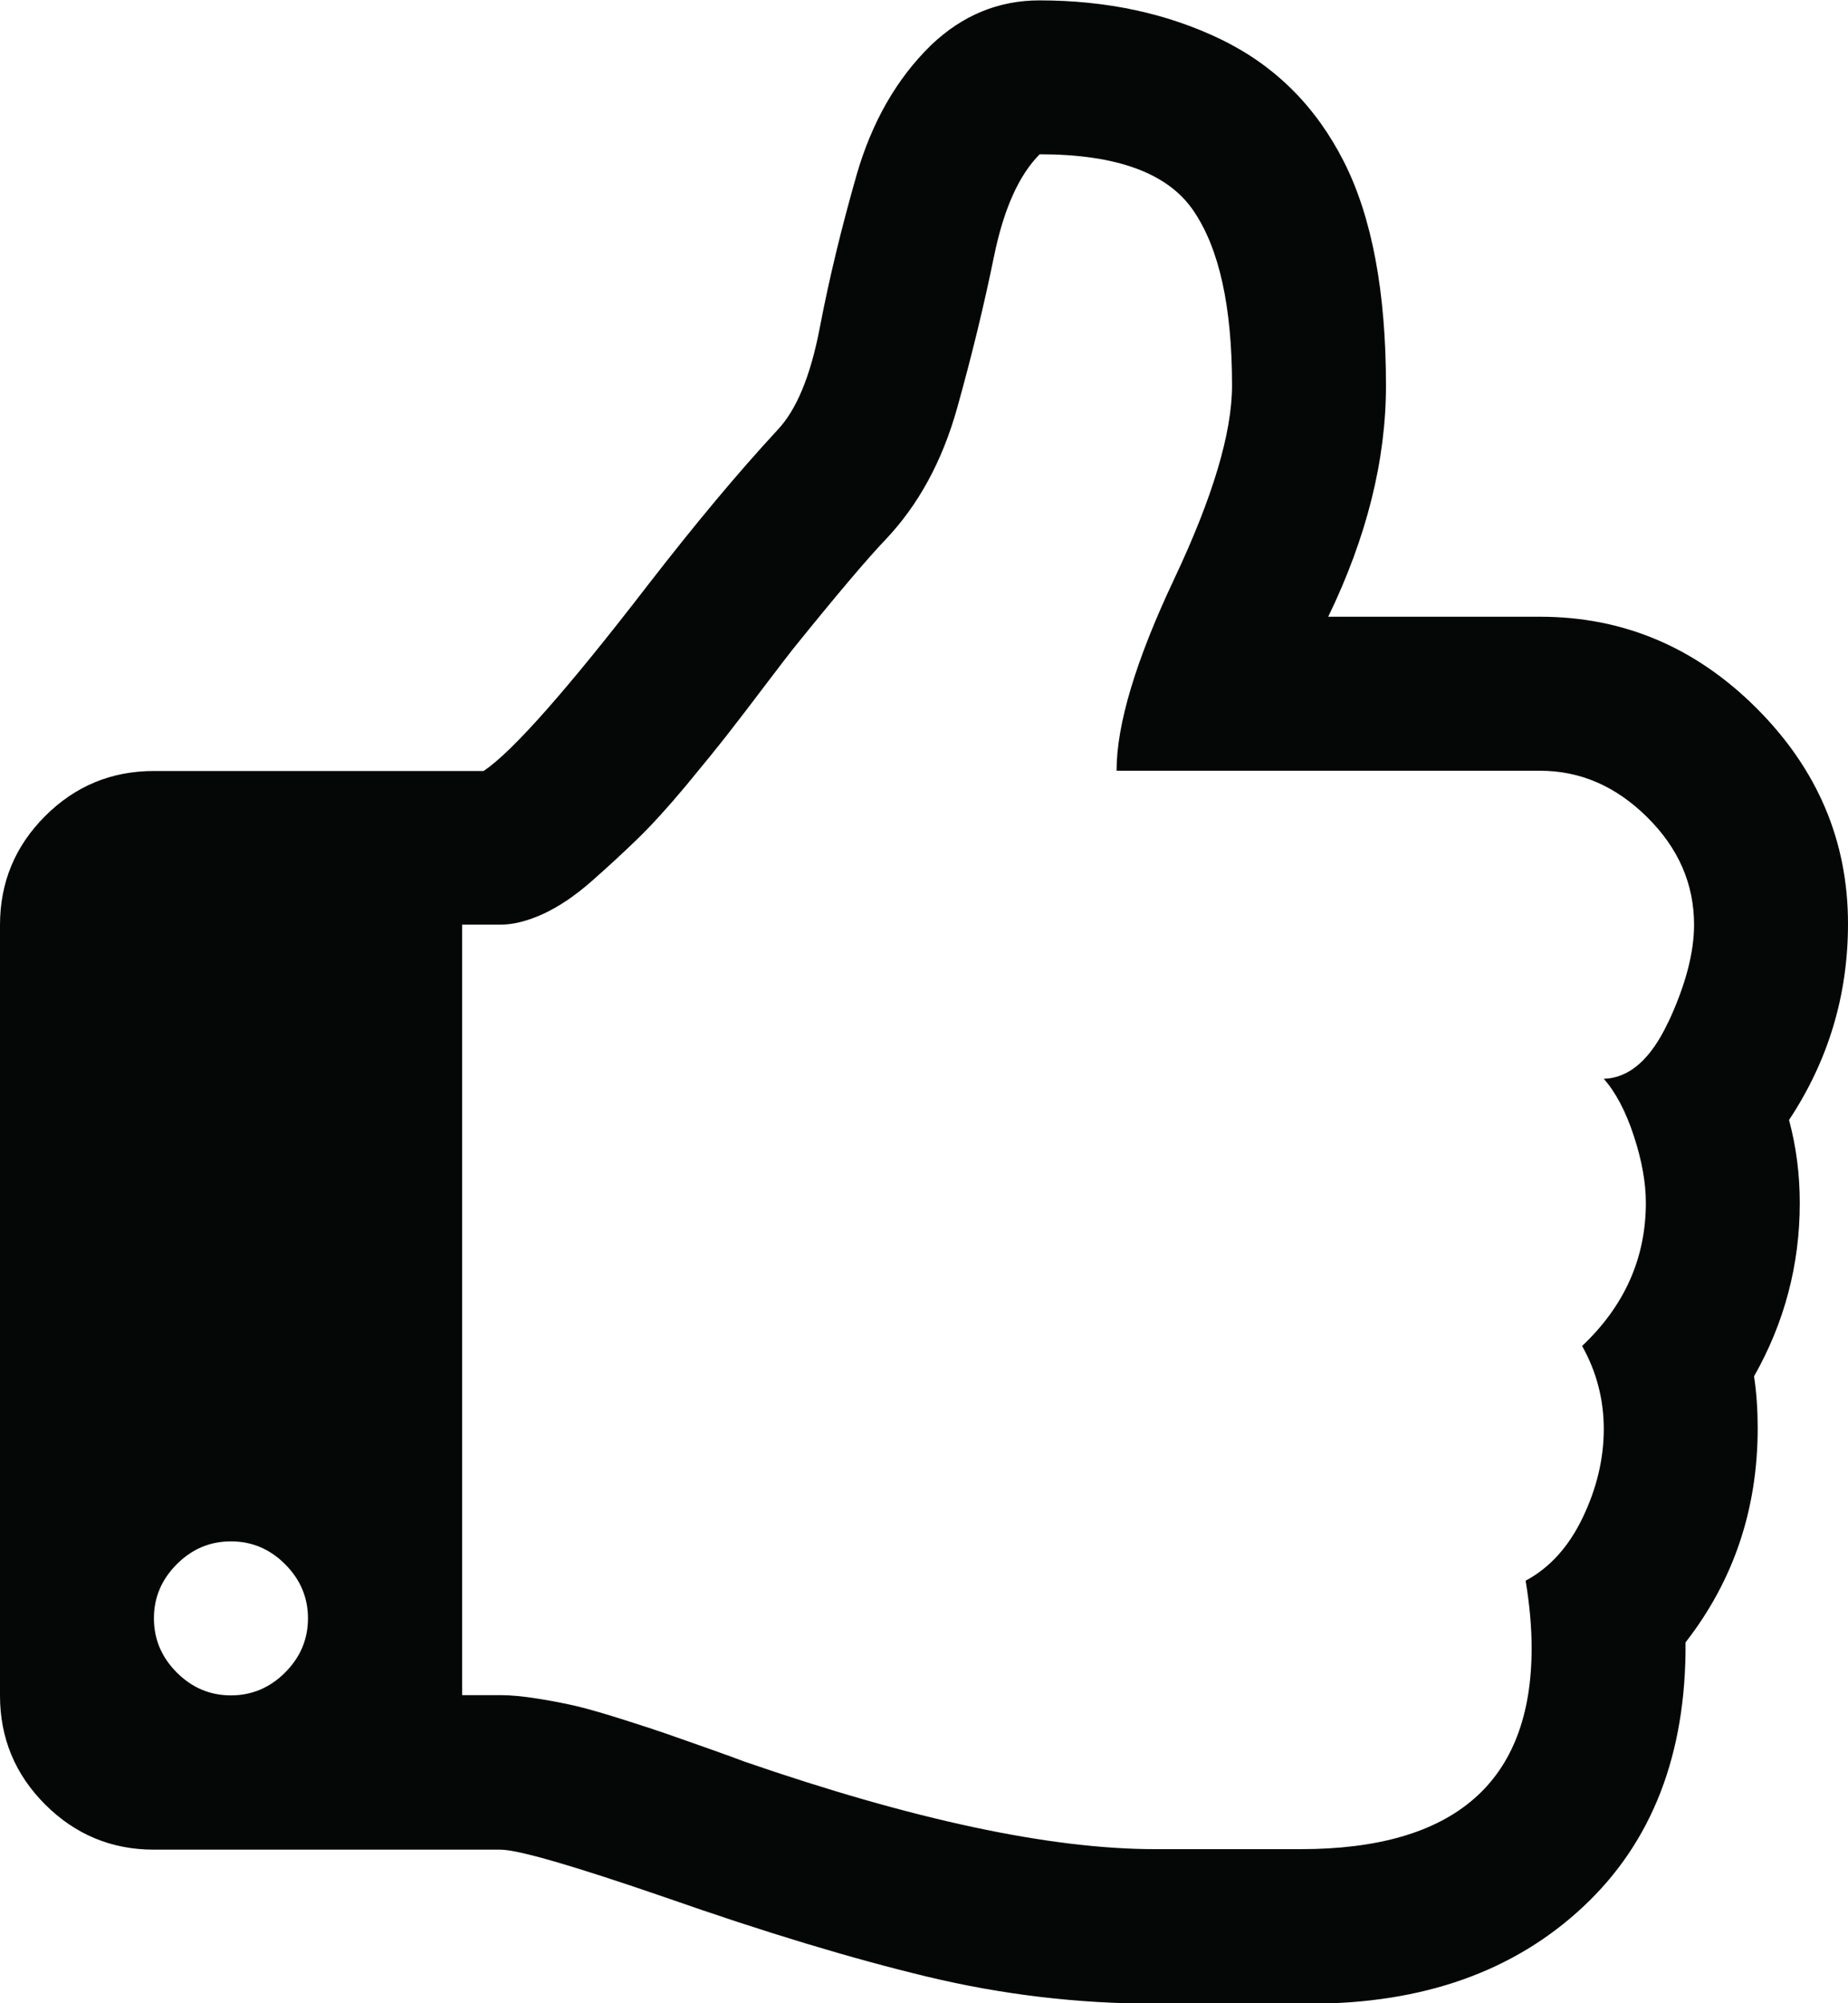
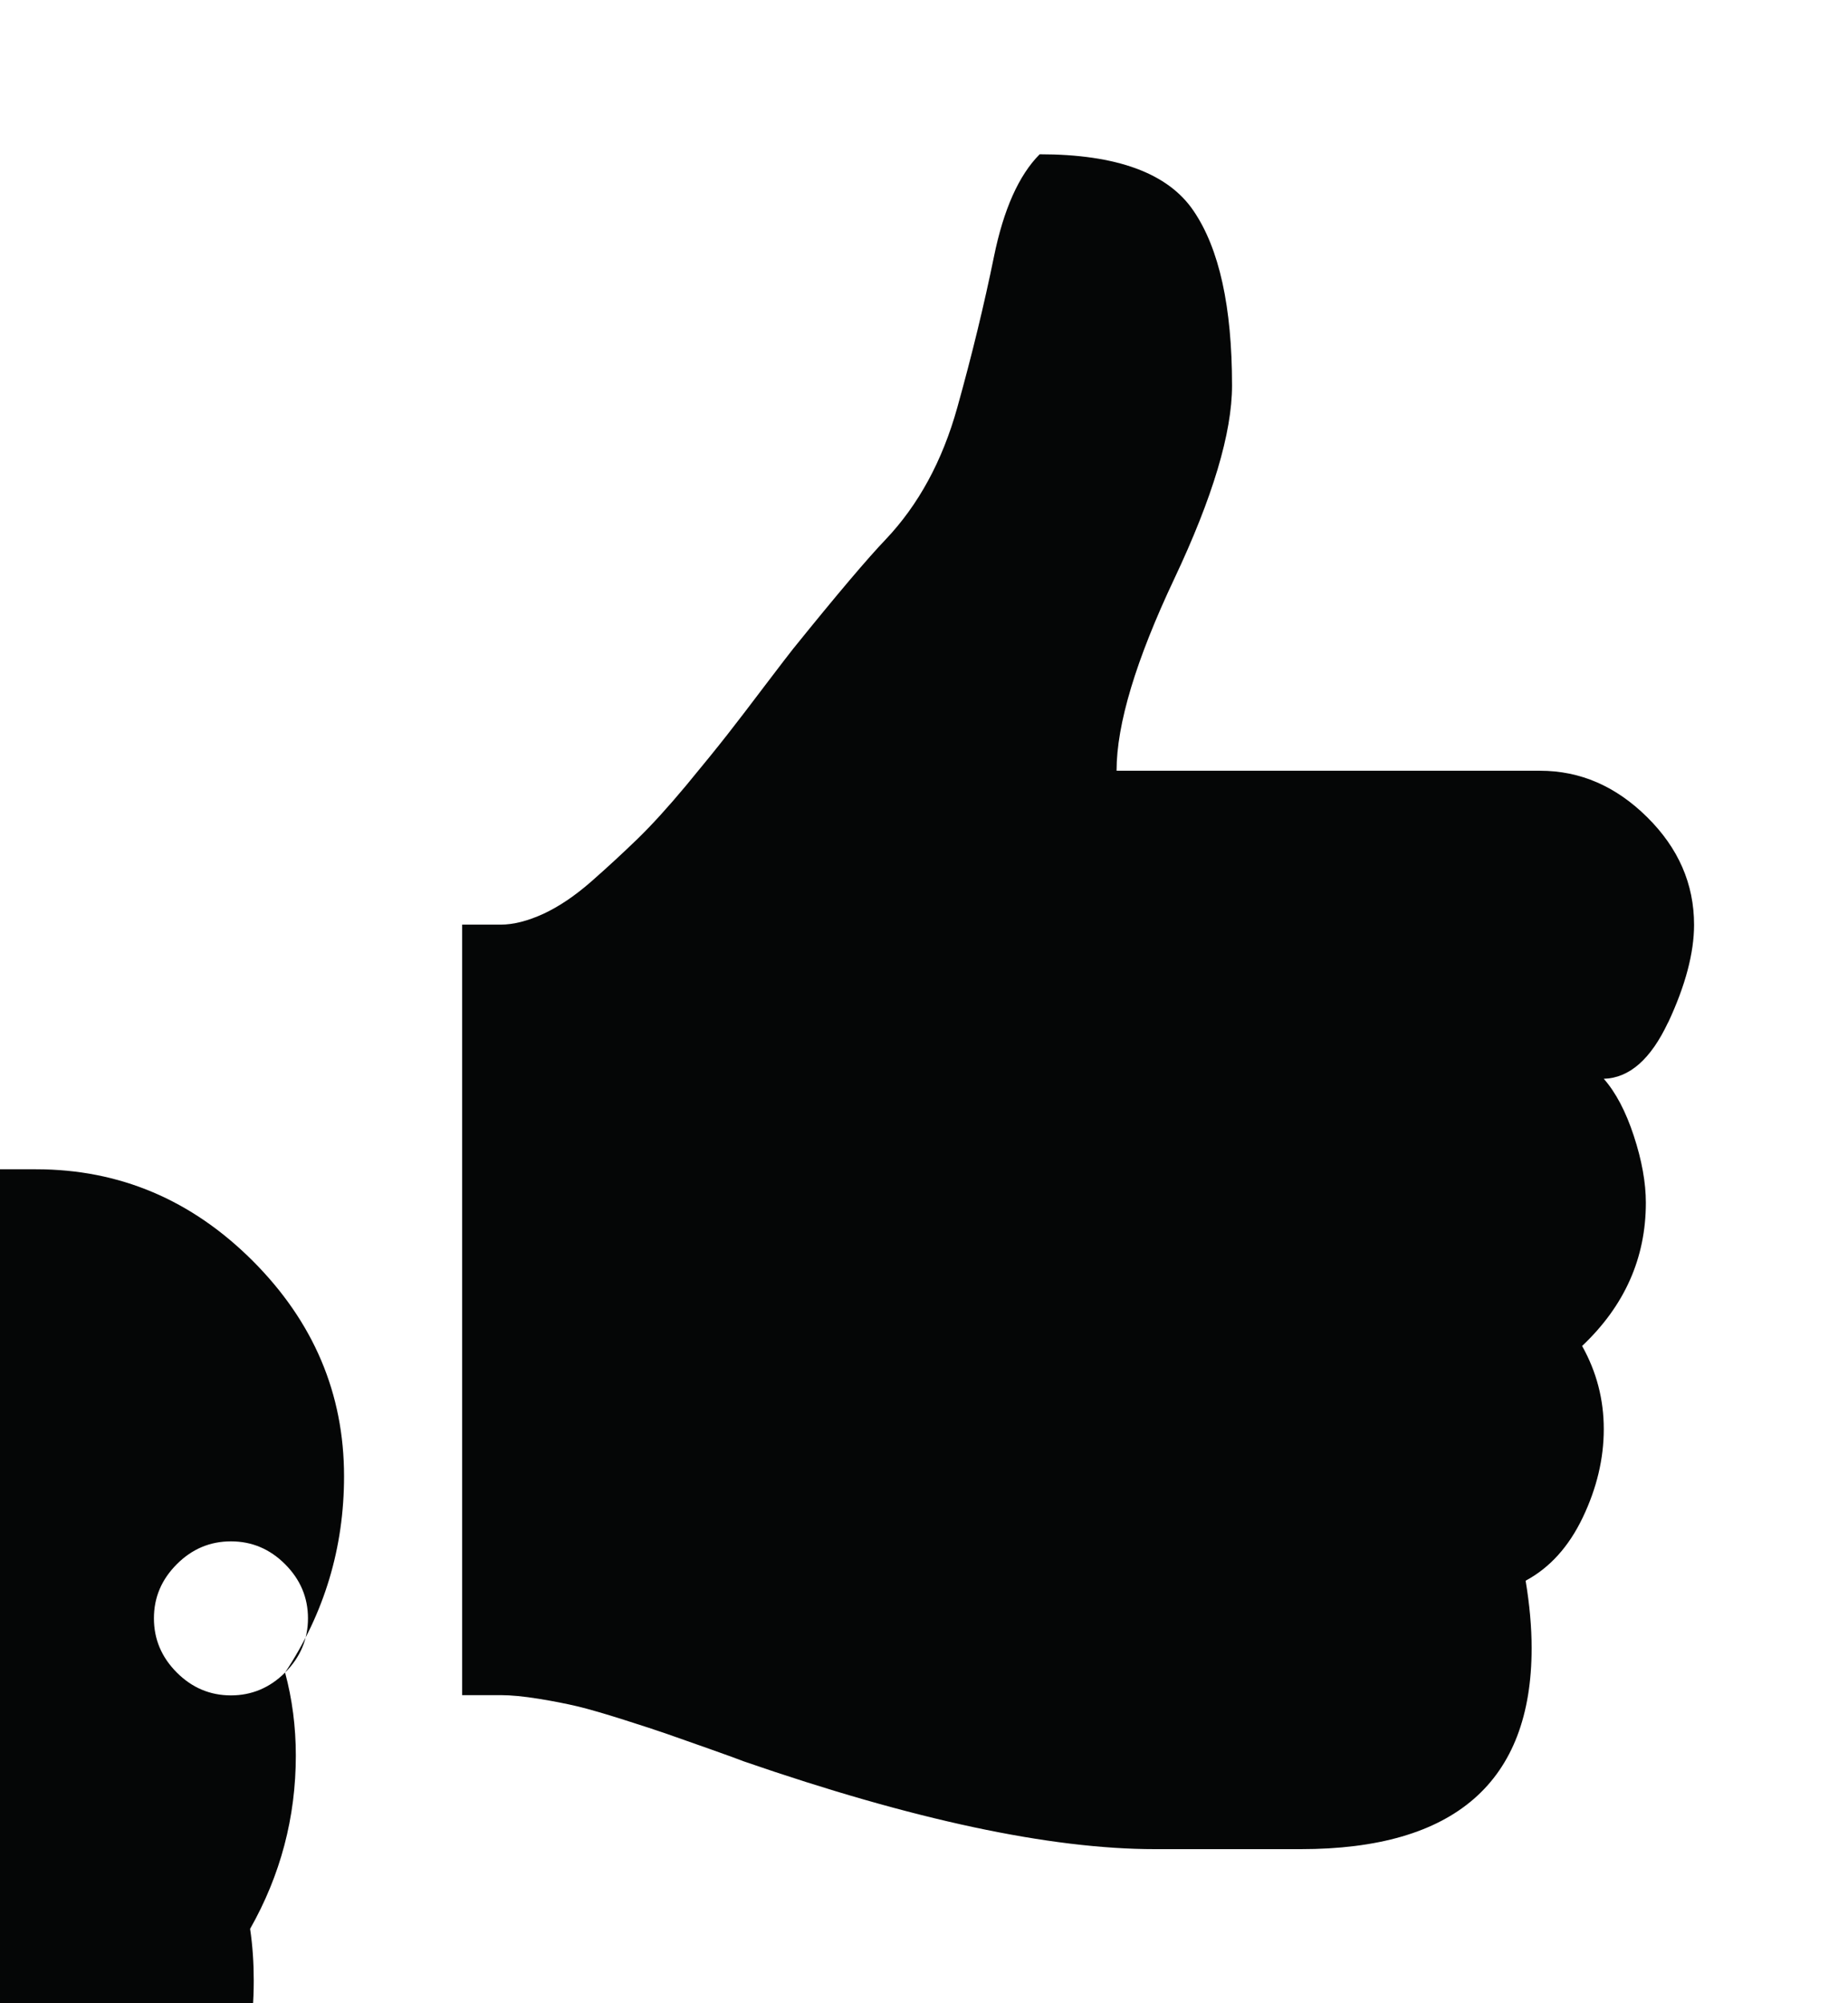
<svg xmlns="http://www.w3.org/2000/svg" xmlns:ns1="http://www.inkscape.org/namespaces/inkscape" xmlns:ns2="http://sodipodi.sourceforge.net/DTD/sodipodi-0.dtd" width="14.755mm" height="15.985mm" viewBox="0 0 14.755 15.985" version="1.1" id="svg3834" ns1:version="0.92.0 r15299" ns2:docname="Icono-Calidad.svg">
  <defs id="defs3828" />
  <ns2:namedview id="base" pagecolor="#ffffff" bordercolor="#666666" borderopacity="1.0" ns1:pageopacity="0.0" ns1:pageshadow="2" ns1:zoom="0.35" ns1:cx="-790.68832" ns1:cy="-129.79114" ns1:document-units="mm" ns1:current-layer="layer1" showgrid="false" fit-margin-top="0" fit-margin-left="0" fit-margin-right="0" fit-margin-bottom="0" ns1:window-width="2560" ns1:window-height="1377" ns1:window-x="-8" ns1:window-y="-8" ns1:window-maximized="1" />
  <g ns1:label="Capa 1" ns1:groupmode="layer" id="layer1" transform="translate(-175.563,-98.507)">
-     <path ns1:connector-curvature="0" id="path30" style="fill:#050606;fill-opacity:1;fill-rule:nonzero;stroke:none;stroke-width:0.353" d="m 188.882,106.664 c -0.138,0.294 -0.309,0.445 -0.514,0.451 0.096,0.109 0.176,0.261 0.24,0.456 0.064,0.195 0.096,0.373 0.096,0.533 0,0.442 -0.17,0.823 -0.509,1.143 0.115,0.205 0.173,0.426 0.173,0.663 0,0.237 -0.056,0.472 -0.168,0.706 -0.112,0.234 -0.264,0.401 -0.456,0.504 0.032,0.192 0.048,0.371 0.048,0.538 0,1.069 -0.615,1.604 -1.844,1.604 h -1.162 c -0.839,0 -1.934,-0.234 -3.286,-0.701 -0.032,-0.013 -0.125,-0.047 -0.278,-0.101 -0.154,-0.054 -0.267,-0.094 -0.341,-0.12 -0.074,-0.026 -0.186,-0.062 -0.336,-0.11 -0.151,-0.048 -0.272,-0.083 -0.365,-0.106 -0.093,-0.022 -0.199,-0.043 -0.317,-0.062 -0.119,-0.019 -0.219,-0.029 -0.303,-0.029 h -0.307 v -6.148 h 0.307 c 0.102,0 0.216,-0.029 0.341,-0.086 0.125,-0.058 0.253,-0.144 0.384,-0.259 0.131,-0.115 0.254,-0.229 0.37,-0.341 0.115,-0.112 0.243,-0.253 0.385,-0.423 0.141,-0.17 0.251,-0.306 0.331,-0.408 0.08,-0.102 0.181,-0.234 0.302,-0.394 0.122,-0.16 0.195,-0.256 0.221,-0.288 0.352,-0.436 0.599,-0.727 0.74,-0.874 0.262,-0.276 0.453,-0.626 0.572,-1.052 0.119,-0.426 0.216,-0.828 0.293,-1.205 0.077,-0.378 0.199,-0.65 0.365,-0.817 0.615,0 1.025,0.15 1.229,0.452 0.205,0.301 0.307,0.765 0.307,1.393 0,0.378 -0.154,0.892 -0.461,1.542 -0.307,0.65 -0.461,1.161 -0.461,1.532 h 3.381 c 0.321,0 0.605,0.123 0.855,0.37 0.25,0.247 0.375,0.533 0.375,0.86 -3.4e-4,0.224 -0.069,0.484 -0.207,0.779 m -11.043,5.187 c -0.121,0.121 -0.266,0.182 -0.432,0.182 -0.167,0 -0.311,-0.061 -0.432,-0.182 -0.122,-0.122 -0.183,-0.266 -0.183,-0.433 0,-0.167 0.061,-0.31 0.183,-0.432 0.122,-0.122 0.266,-0.182 0.432,-0.182 0.167,0 0.311,0.061 0.432,0.182 0.122,0.122 0.183,0.266 0.183,0.432 0,0.167 -0.061,0.311 -0.183,0.433 m 12.008,-4.409 c 0.314,-0.474 0.471,-0.996 0.471,-1.566 0,-0.66 -0.243,-1.233 -0.73,-1.72 -0.487,-0.486 -1.063,-0.73 -1.729,-0.73 h -1.691 c 0.307,-0.634 0.461,-1.249 0.461,-1.844 0,-0.749 -0.112,-1.345 -0.336,-1.787 -0.224,-0.442 -0.551,-0.767 -0.98,-0.975 -0.429,-0.208 -0.913,-0.312 -1.451,-0.312 -0.327,0 -0.615,0.119 -0.864,0.356 -0.276,0.269 -0.474,0.615 -0.596,1.038 -0.121,0.423 -0.219,0.828 -0.293,1.215 -0.074,0.388 -0.187,0.661 -0.341,0.822 -0.314,0.339 -0.656,0.749 -1.028,1.229 -0.647,0.839 -1.085,1.335 -1.316,1.489 h -2.632 c -0.339,0 -0.629,0.12 -0.869,0.36 -0.24,0.24 -0.36,0.53 -0.36,0.869 v 6.148 c 0,0.339 0.12,0.629 0.36,0.869 0.24,0.24 0.53,0.361 0.869,0.361 h 2.766 c 0.141,0 0.583,0.128 1.326,0.384 0.788,0.276 1.481,0.485 2.08,0.629 0.599,0.144 1.206,0.216 1.82,0.216 h 0.893 0.346 c 0.903,0 1.63,-0.258 2.181,-0.774 0.551,-0.515 0.823,-1.218 0.817,-2.109 0.384,-0.493 0.576,-1.063 0.576,-1.71 0,-0.141 -0.009,-0.279 -0.029,-0.413 0.243,-0.429 0.365,-0.89 0.365,-1.383 0,-0.231 -0.029,-0.452 -0.086,-0.663" />
+     <path ns1:connector-curvature="0" id="path30" style="fill:#050606;fill-opacity:1;fill-rule:nonzero;stroke:none;stroke-width:0.353" d="m 188.882,106.664 c -0.138,0.294 -0.309,0.445 -0.514,0.451 0.096,0.109 0.176,0.261 0.24,0.456 0.064,0.195 0.096,0.373 0.096,0.533 0,0.442 -0.17,0.823 -0.509,1.143 0.115,0.205 0.173,0.426 0.173,0.663 0,0.237 -0.056,0.472 -0.168,0.706 -0.112,0.234 -0.264,0.401 -0.456,0.504 0.032,0.192 0.048,0.371 0.048,0.538 0,1.069 -0.615,1.604 -1.844,1.604 h -1.162 c -0.839,0 -1.934,-0.234 -3.286,-0.701 -0.032,-0.013 -0.125,-0.047 -0.278,-0.101 -0.154,-0.054 -0.267,-0.094 -0.341,-0.12 -0.074,-0.026 -0.186,-0.062 -0.336,-0.11 -0.151,-0.048 -0.272,-0.083 -0.365,-0.106 -0.093,-0.022 -0.199,-0.043 -0.317,-0.062 -0.119,-0.019 -0.219,-0.029 -0.303,-0.029 h -0.307 v -6.148 h 0.307 c 0.102,0 0.216,-0.029 0.341,-0.086 0.125,-0.058 0.253,-0.144 0.384,-0.259 0.131,-0.115 0.254,-0.229 0.37,-0.341 0.115,-0.112 0.243,-0.253 0.385,-0.423 0.141,-0.17 0.251,-0.306 0.331,-0.408 0.08,-0.102 0.181,-0.234 0.302,-0.394 0.122,-0.16 0.195,-0.256 0.221,-0.288 0.352,-0.436 0.599,-0.727 0.74,-0.874 0.262,-0.276 0.453,-0.626 0.572,-1.052 0.119,-0.426 0.216,-0.828 0.293,-1.205 0.077,-0.378 0.199,-0.65 0.365,-0.817 0.615,0 1.025,0.15 1.229,0.452 0.205,0.301 0.307,0.765 0.307,1.393 0,0.378 -0.154,0.892 -0.461,1.542 -0.307,0.65 -0.461,1.161 -0.461,1.532 h 3.381 c 0.321,0 0.605,0.123 0.855,0.37 0.25,0.247 0.375,0.533 0.375,0.86 -3.4e-4,0.224 -0.069,0.484 -0.207,0.779 m -11.043,5.187 c -0.121,0.121 -0.266,0.182 -0.432,0.182 -0.167,0 -0.311,-0.061 -0.432,-0.182 -0.122,-0.122 -0.183,-0.266 -0.183,-0.433 0,-0.167 0.061,-0.31 0.183,-0.432 0.122,-0.122 0.266,-0.182 0.432,-0.182 0.167,0 0.311,0.061 0.432,0.182 0.122,0.122 0.183,0.266 0.183,0.432 0,0.167 -0.061,0.311 -0.183,0.433 c 0.314,-0.474 0.471,-0.996 0.471,-1.566 0,-0.66 -0.243,-1.233 -0.73,-1.72 -0.487,-0.486 -1.063,-0.73 -1.729,-0.73 h -1.691 c 0.307,-0.634 0.461,-1.249 0.461,-1.844 0,-0.749 -0.112,-1.345 -0.336,-1.787 -0.224,-0.442 -0.551,-0.767 -0.98,-0.975 -0.429,-0.208 -0.913,-0.312 -1.451,-0.312 -0.327,0 -0.615,0.119 -0.864,0.356 -0.276,0.269 -0.474,0.615 -0.596,1.038 -0.121,0.423 -0.219,0.828 -0.293,1.215 -0.074,0.388 -0.187,0.661 -0.341,0.822 -0.314,0.339 -0.656,0.749 -1.028,1.229 -0.647,0.839 -1.085,1.335 -1.316,1.489 h -2.632 c -0.339,0 -0.629,0.12 -0.869,0.36 -0.24,0.24 -0.36,0.53 -0.36,0.869 v 6.148 c 0,0.339 0.12,0.629 0.36,0.869 0.24,0.24 0.53,0.361 0.869,0.361 h 2.766 c 0.141,0 0.583,0.128 1.326,0.384 0.788,0.276 1.481,0.485 2.08,0.629 0.599,0.144 1.206,0.216 1.82,0.216 h 0.893 0.346 c 0.903,0 1.63,-0.258 2.181,-0.774 0.551,-0.515 0.823,-1.218 0.817,-2.109 0.384,-0.493 0.576,-1.063 0.576,-1.71 0,-0.141 -0.009,-0.279 -0.029,-0.413 0.243,-0.429 0.365,-0.89 0.365,-1.383 0,-0.231 -0.029,-0.452 -0.086,-0.663" />
  </g>
</svg>